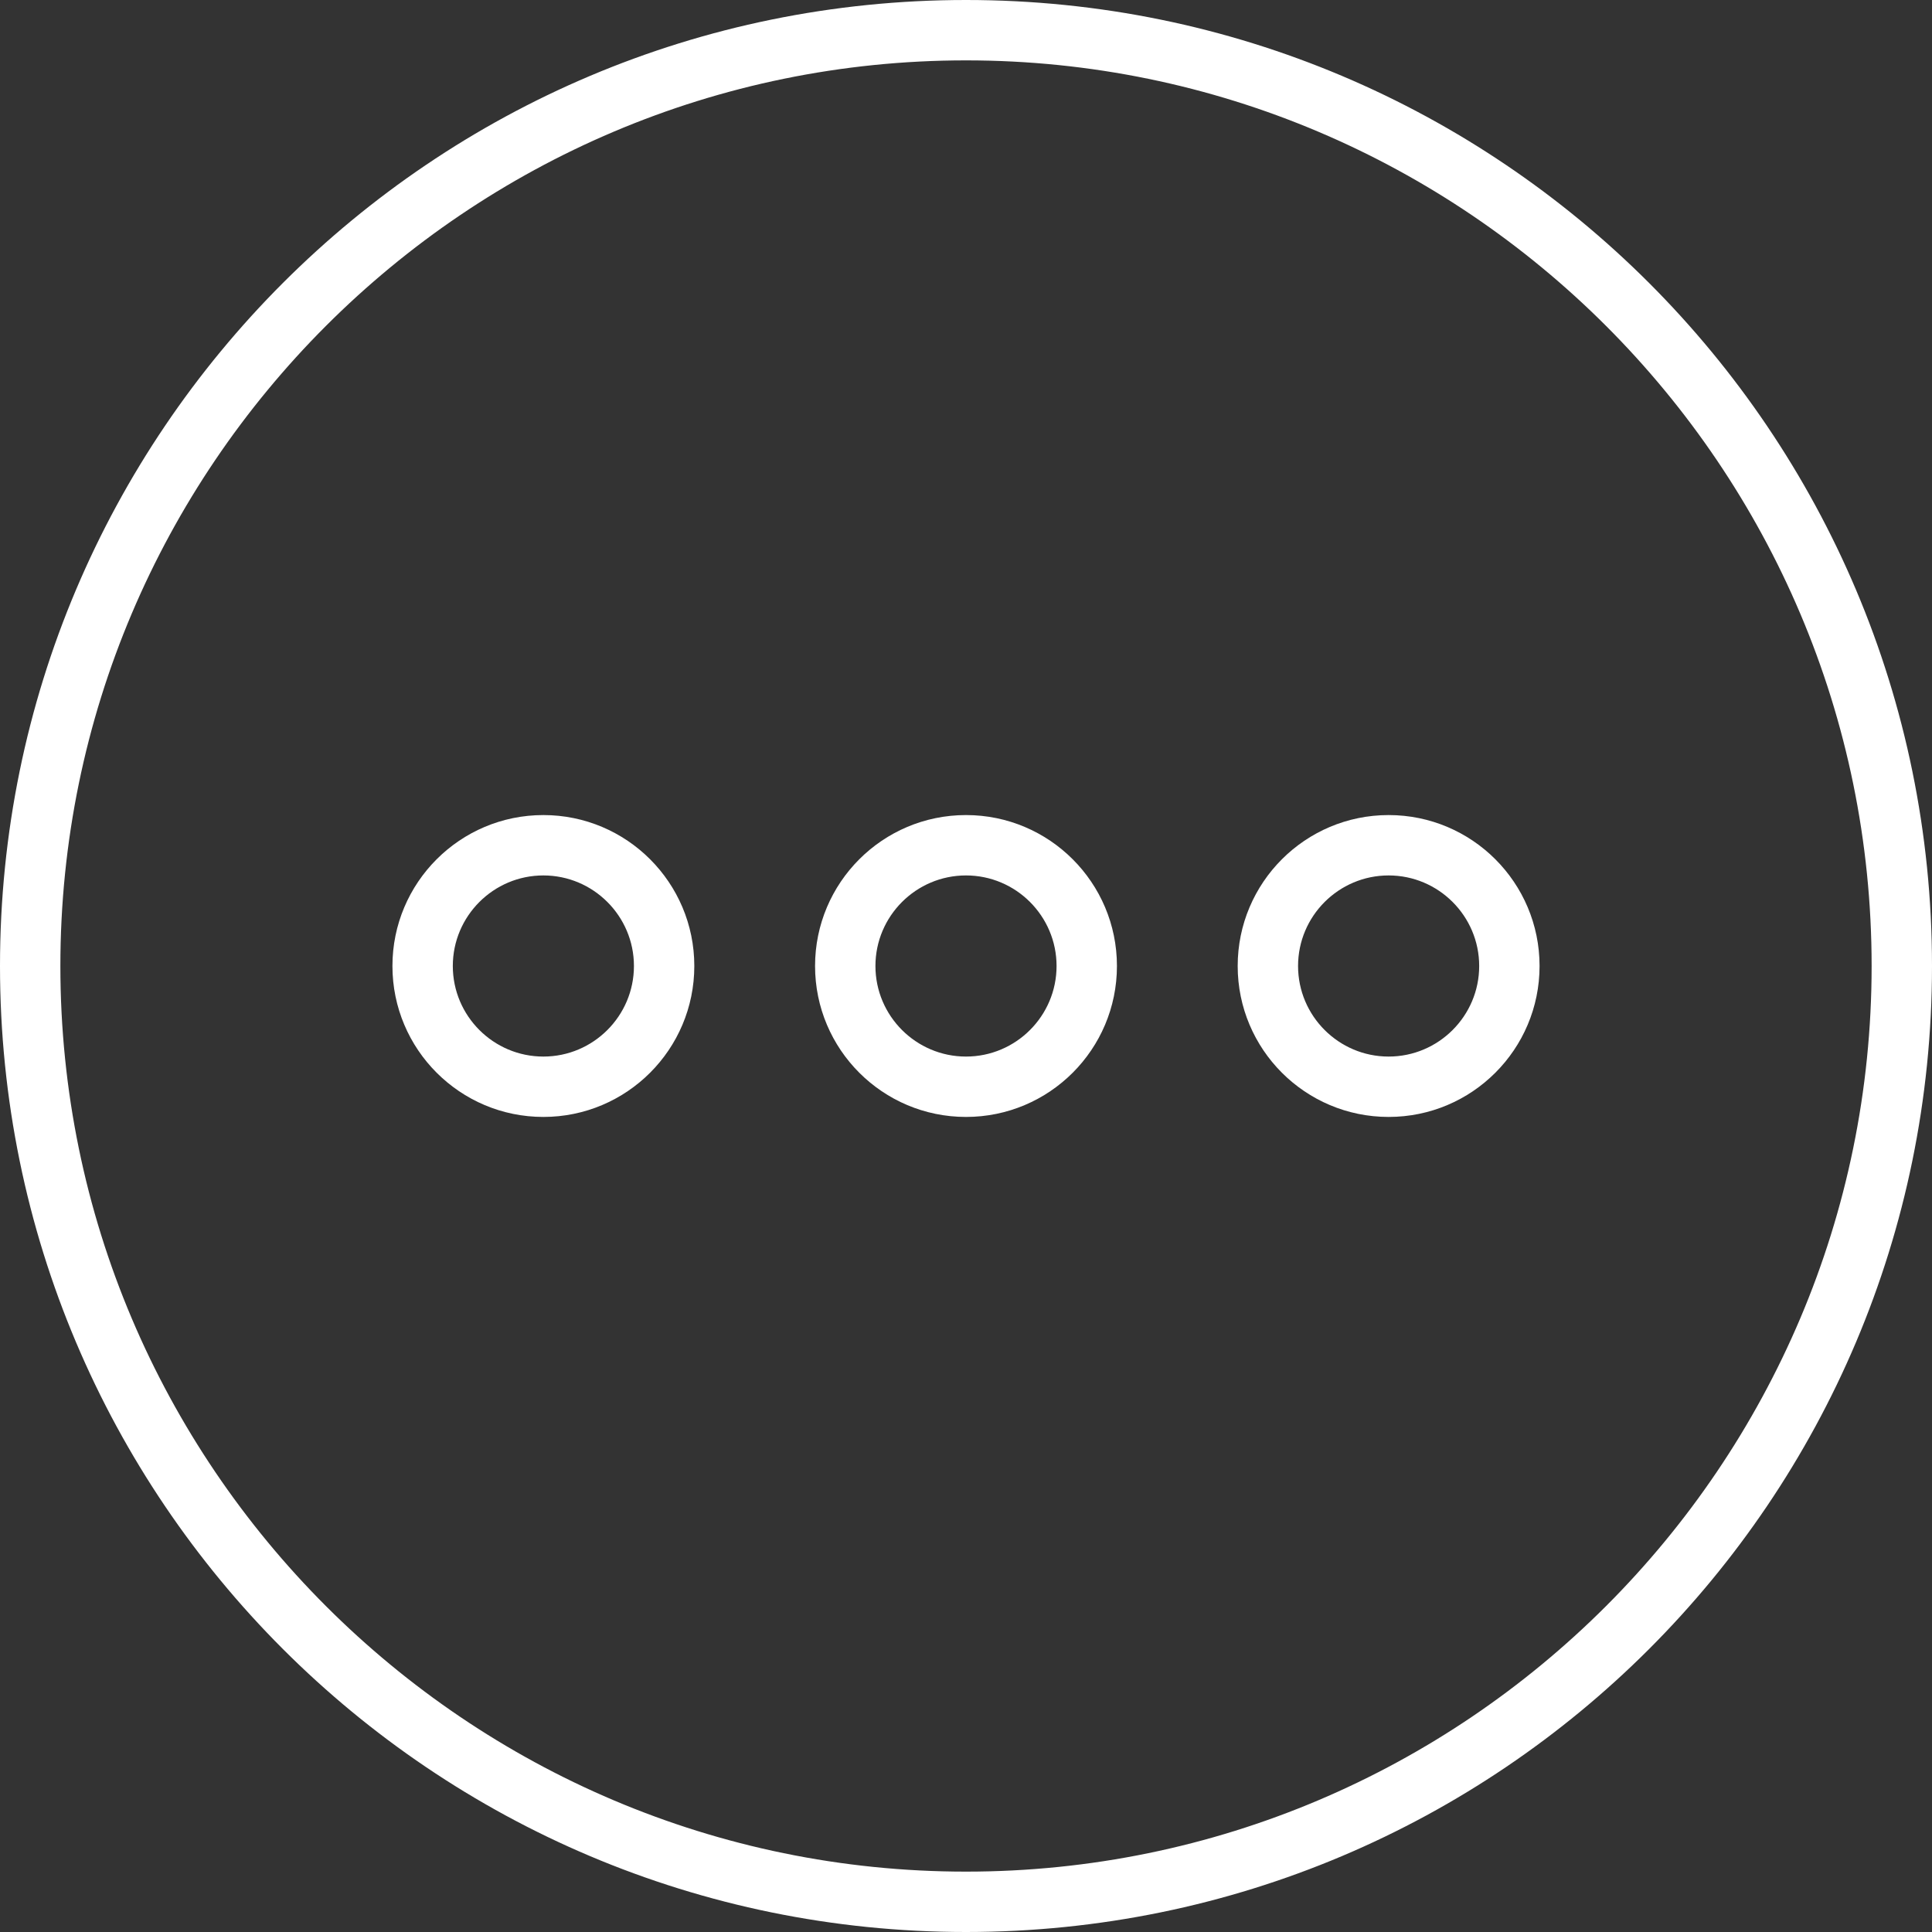
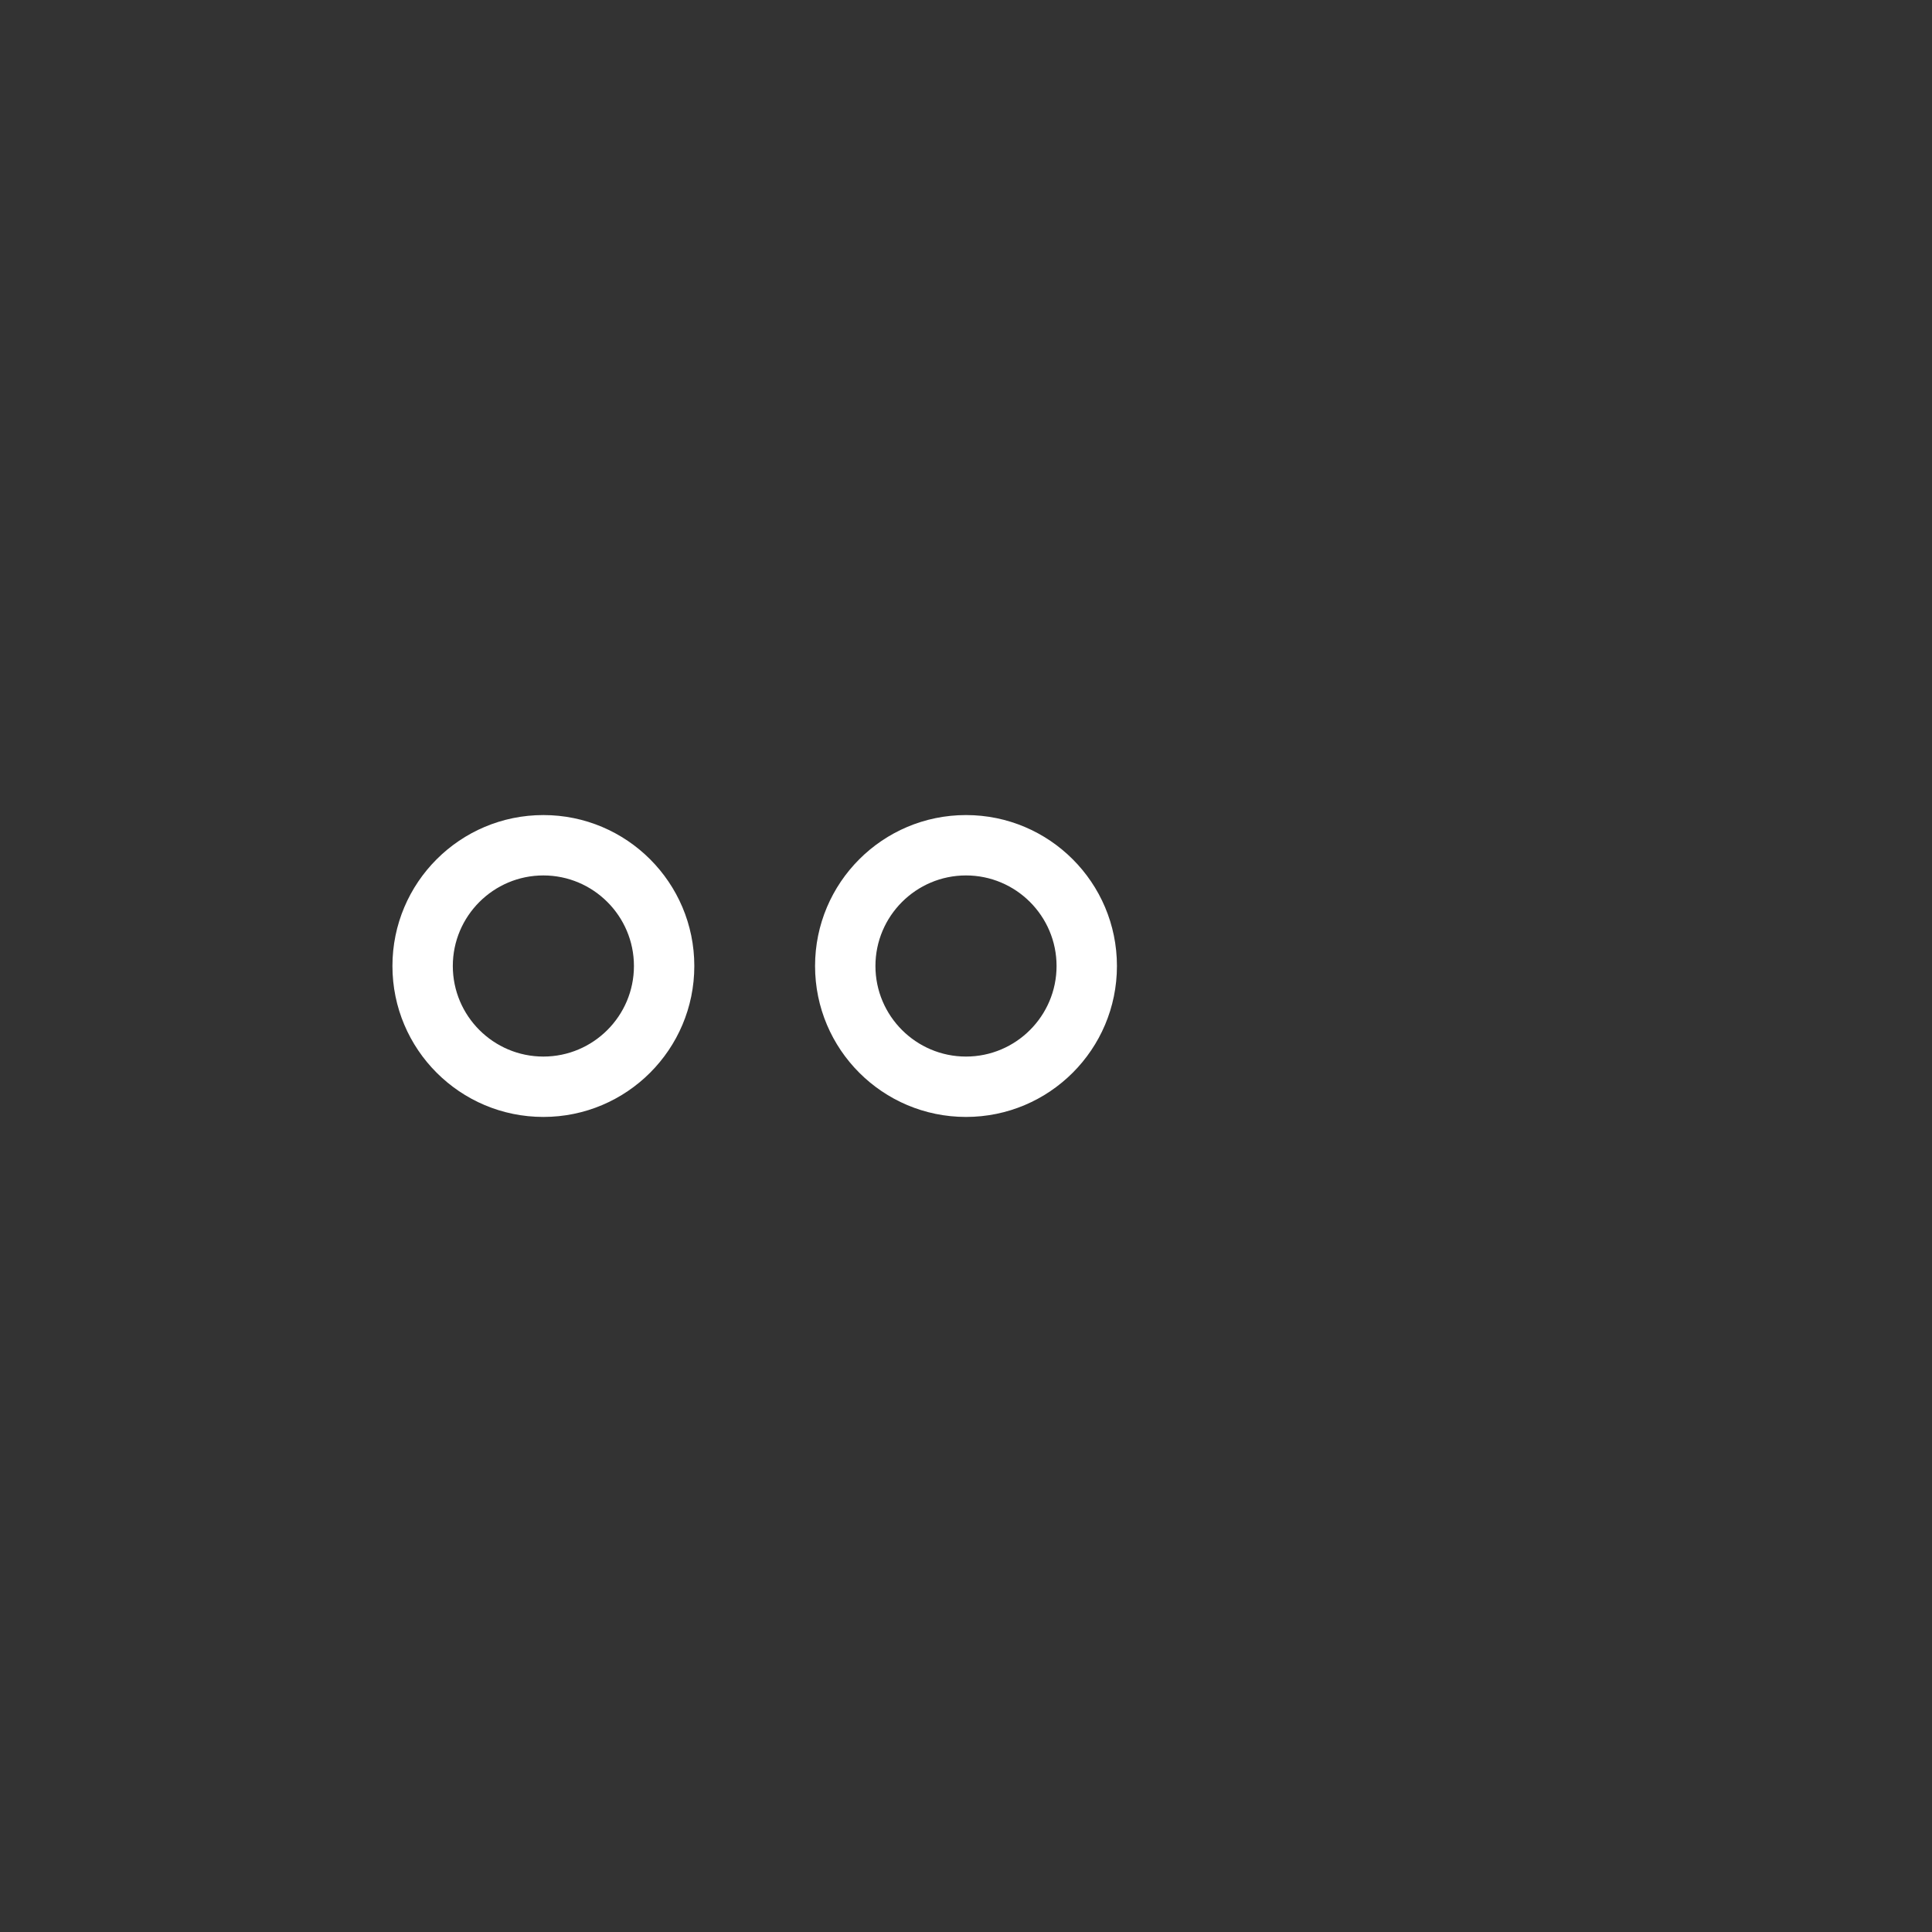
<svg xmlns="http://www.w3.org/2000/svg" version="1.1" id="Layer_1" x="0px" y="0px" viewBox="0 0 64 64" enable-background="new 0 0 64 64" xml:space="preserve" width="512px" height="512px">
  <rect x="0" y="0" width="64" height="64" fill="#333333" stroke="none" />
  <g id="Ellipsis">
-     <path d="M32,0c-17.673,0-32,14.327-32,32s14.327,32,32,32s32-14.327,32-32S49.673,0,32,0z M32,62   c-16.542,0-30-13.458-30-30c0-16.542,13.458-30,30-30c16.542,0,30,13.458,30,30   C62,48.542,48.542,62,32,62z" fill="#FFFFFF" />
    <path d="M18,27c-2.761,0-5,2.239-5,5S15.239,37,18,37s5-2.239,5-5S20.761,27,18,27z M18,35   c-1.654,0-3-1.346-3-3c0-1.654,1.346-3,3-3c1.654,0,3,1.346,3,3C21,33.654,19.654,35,18,35z" fill="#FFFFFF" />
    <path d="M32,27c-2.761,0-5,2.239-5,5s2.239,5,5,5s5-2.239,5-5S34.761,27,32,27z M32,35   c-1.654,0-3-1.346-3-3c0-1.654,1.346-3,3-3c1.654,0,3,1.346,3,3C35,33.654,33.654,35,32,35z" fill="#FFFFFF" />
-     <path d="M46,27c-2.761,0-5,2.239-5,5s2.239,5,5,5c2.761,0,5-2.239,5-5S48.761,27,46,27z M46,35   c-1.654,0-3-1.346-3-3c0-1.654,1.346-3,3-3c1.654,0,3,1.346,3,3C49,33.654,47.654,35,46,35z" fill="#FFFFFF" />
  </g>
  <g>
</g>
  <g>
</g>
  <g>
</g>
  <g>
</g>
  <g>
</g>
  <g>
</g>
  <g>
</g>
  <g>
</g>
  <g>
</g>
  <g>
</g>
  <g>
</g>
  <g>
</g>
  <g>
</g>
  <g>
</g>
  <g>
</g>
</svg>